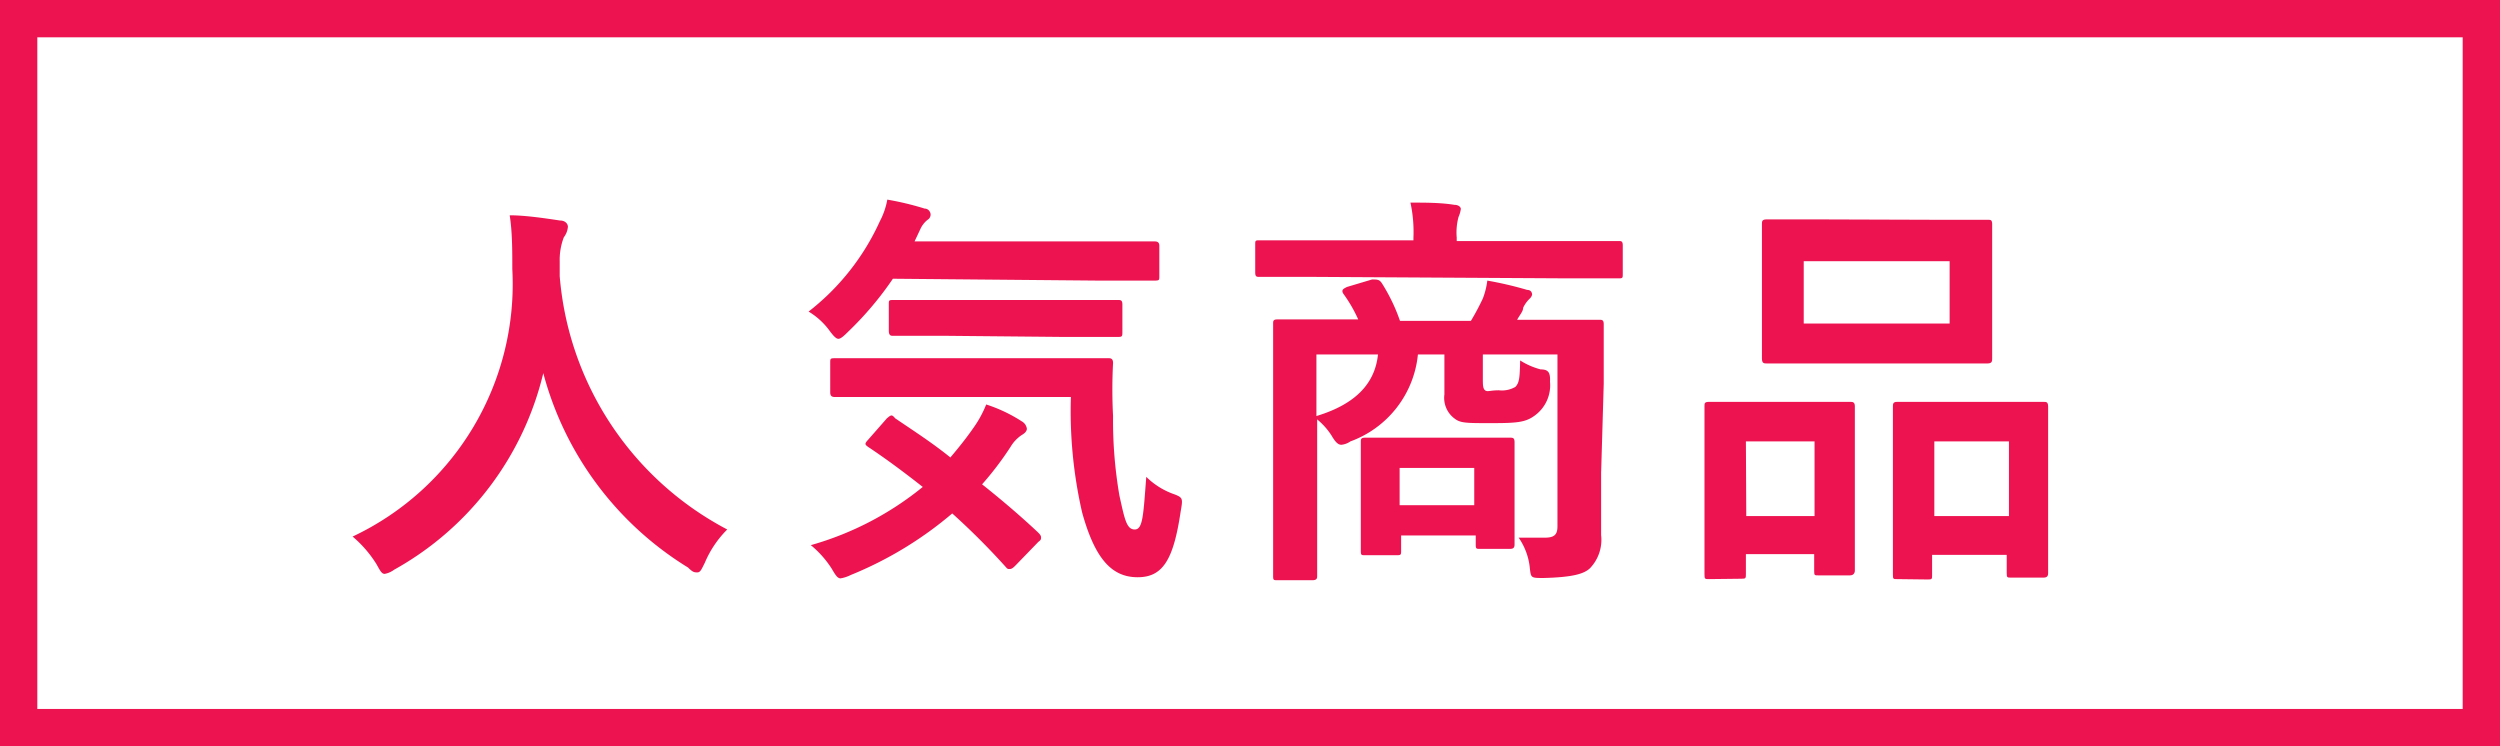
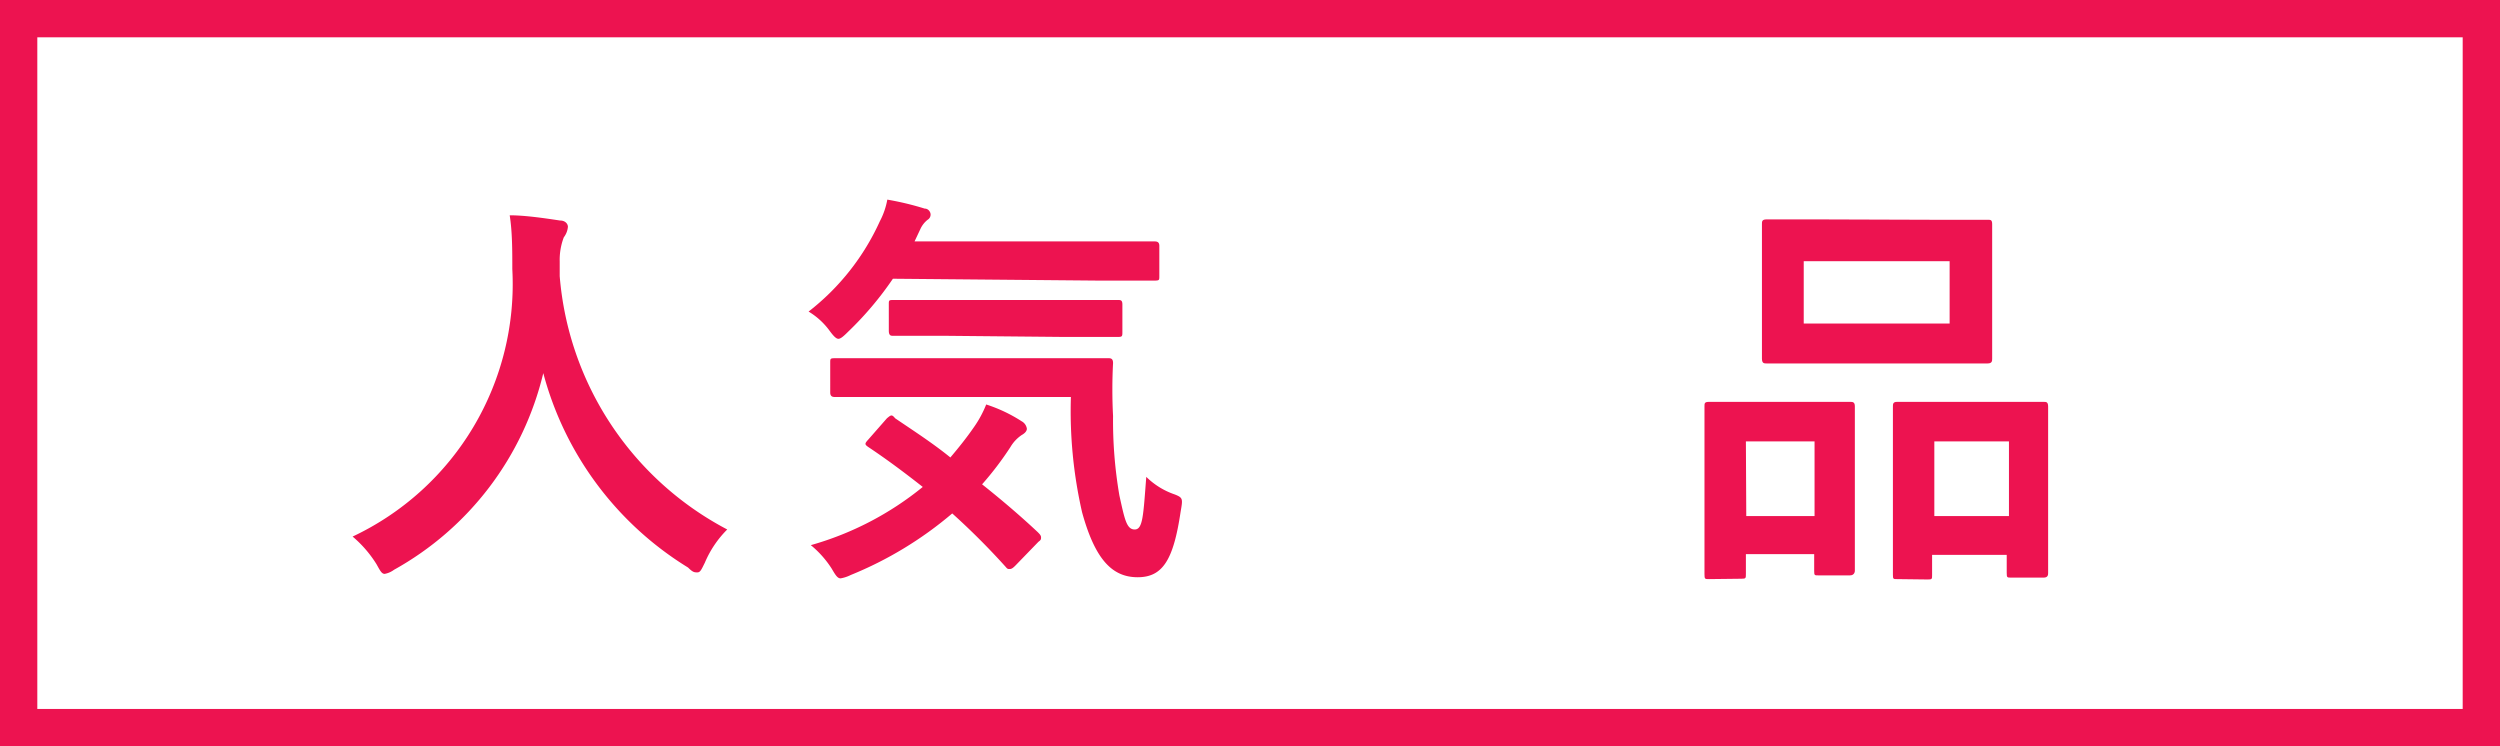
<svg xmlns="http://www.w3.org/2000/svg" width="67" height="20" viewBox="0 0 67 20">
  <title>tag_popular</title>
  <g id="9bcee654-1702-4992-9e62-d81f48d1ea3d" data-name="レイヤー 2">
    <g id="350f2935-322a-4c2b-aa33-f528550f63dc" data-name="レイヤー 1">
      <path d="M66,1V19H1V1H66m1-1H0V20H67V0Z" style="fill:#ed1350" />
      <path d="M18.89,15.08c-.09.18-.12.26-.2.26s-.12,0-.25-.13A8.75,8.75,0,0,1,14.56,10a8.21,8.21,0,0,1-4,5.27.6.6,0,0,1-.25.11c-.08,0-.12-.08-.22-.26a3.13,3.13,0,0,0-.64-.74,7.48,7.48,0,0,0,4.28-7.17c0-.49,0-1-.07-1.44.42,0,.95.08,1.35.14.14,0,.21.09.21.17a.54.54,0,0,1-.11.28A1.69,1.69,0,0,0,15,7c0,.14,0,.27,0,.4a8.44,8.44,0,0,0,4.49,6.79A2.78,2.78,0,0,0,18.89,15.08Z" style="fill:#ed1350" />
      <path d="M23.93,7.47a8.86,8.86,0,0,1-1.2,1.42c-.12.12-.2.19-.26.19s-.13-.07-.24-.22a1.91,1.91,0,0,0-.56-.51,6.41,6.41,0,0,0,1.91-2.42,2,2,0,0,0,.2-.58,7.74,7.74,0,0,1,1,.24c.1,0,.16.09.16.16a.16.16,0,0,1-.08.14.67.67,0,0,0-.19.24l-.16.34h4.92c1.07,0,1.44,0,1.5,0s.14,0,.14.12v.81c0,.11,0,.12-.14.12s-.43,0-1.5,0Zm-.16,3.74c.11-.09.13-.11.22,0,.47.32,1,.66,1.48,1.05.22-.26.43-.52.63-.81a2.92,2.92,0,0,0,.33-.61,4,4,0,0,1,.95.45.27.27,0,0,1,.14.2c0,.06-.05.12-.14.17a1,1,0,0,0-.3.32,8.55,8.55,0,0,1-.76,1c.49.39,1,.82,1.49,1.28.05.05.09.09.09.14s0,.07-.07.12l-.62.64c-.06.06-.1.09-.15.09s-.06,0-.11-.06a19.29,19.29,0,0,0-1.43-1.43,10,10,0,0,1-2.72,1.65,1,1,0,0,1-.27.09c-.08,0-.13-.07-.24-.26a2.68,2.68,0,0,0-.56-.63,8.34,8.34,0,0,0,3-1.56c-.47-.37-.95-.73-1.46-1.07-.1-.07-.1-.09,0-.2Zm.12-.57c-1.06,0-1.44,0-1.5,0s-.14,0-.14-.12V9.72c0-.11,0-.12.14-.12s.44,0,1.5,0h4.29c1.09,0,1.46,0,1.52,0s.13,0,.13.13a13.58,13.58,0,0,0,0,1.42A11.84,11.84,0,0,0,30,13.28c.14.63.19.91.41.91s.23-.37.31-1.41a2,2,0,0,0,.76.47c.23.09.22.12.16.47-.19,1.27-.47,1.75-1.15,1.75S29.35,15,29,13.73a12.17,12.17,0,0,1-.3-3.09ZM25.39,9C24.34,9,24,9,23.94,9s-.12,0-.12-.14V8.16c0-.11,0-.12.12-.12s.4,0,1.45,0h3.1c1,0,1.4,0,1.47,0s.12,0,.12.12v.73c0,.12,0,.14-.12.14s-.43,0-1.47,0Z" style="fill:#ed1350" />
-       <path d="M35.13,7.42c-1,0-1.31,0-1.38,0s-.11,0-.11-.12V6.56c0-.11,0-.12.11-.12s.4,0,1.38,0h2.75V6.37a3.7,3.7,0,0,0-.08-.94c.41,0,.81,0,1.18.06.11,0,.17.06.17.11a.73.73,0,0,1-.06.21,1.6,1.6,0,0,0-.05.56v.09H42c1,0,1.31,0,1.38,0s.11,0,.11.12v.76c0,.11,0,.12-.11.12s-.4,0-1.38,0Zm7.78,5.26c0,.65,0,1.28,0,1.66a1.1,1.1,0,0,1-.3.89c-.16.15-.46.24-1.24.26-.34,0-.34,0-.37-.26a1.71,1.71,0,0,0-.3-.82c.3,0,.42,0,.69,0s.35-.08.35-.31V9.5h-2v.64c0,.17,0,.27.06.32s.13,0,.37,0a.72.72,0,0,0,.44-.09c.11-.11.12-.25.13-.71a1.92,1.92,0,0,0,.55.24c.22,0,.26.1.25.33a1,1,0,0,1-.4.9c-.25.19-.48.21-1.18.21s-.83,0-1-.14a.69.69,0,0,1-.25-.63V9.5H38a2.77,2.77,0,0,1-1.81,2.33.51.51,0,0,1-.24.09c-.09,0-.16-.07-.26-.24a1.84,1.84,0,0,0-.39-.44V14c0,.92,0,1.37,0,1.43s0,.12-.13.12h-.93c-.11,0-.12,0-.12-.12s0-.51,0-1.48V10.18c0-1,0-1.42,0-1.5s0-.12.12-.12.45,0,1.5,0h.66A3.77,3.77,0,0,0,36,7.87c-.06-.1,0-.13.1-.18l.67-.2c.15,0,.2,0,.27.11a4.82,4.82,0,0,1,.48,1h1.9A6.6,6.6,0,0,0,39.74,8a2,2,0,0,0,.12-.48,9.77,9.77,0,0,1,1.07.25c.09,0,.13.06.13.13A.23.23,0,0,1,41,8a.8.8,0,0,0-.18.25c0,.1-.1.2-.16.32h.7c1.06,0,1.43,0,1.5,0s.12,0,.12.12,0,.59,0,1.59ZM35.28,9.5v1.65c1.06-.32,1.57-.88,1.65-1.65Zm1.31,5.38c-.11,0-.12,0-.12-.13s0-.29,0-1.47v-.56c0-.56,0-.79,0-.87s0-.12.12-.12.34,0,1.19,0h1.5c.84,0,1.12,0,1.19,0s.12,0,.12.12,0,.29,0,.72v.63c0,1.11,0,1.32,0,1.38s0,.13-.12.13h-.8c-.11,0-.12,0-.12-.13v-.23h-2v.4c0,.12,0,.13-.13.13Zm.92-1.34h2v-1h-2Z" style="fill:#ed1350" />
      <path d="M45.8,15.52c-.11,0-.12,0-.12-.14s0-.37,0-2.05v-1c0-1.05,0-1.36,0-1.44s0-.12.12-.12.35,0,1.17,0h1.44c.82,0,1.1,0,1.17,0s.13,0,.13.12,0,.39,0,1.26v1.15c0,1.65,0,2,0,2s0,.12-.13.12h-.85c-.1,0-.11,0-.11-.12v-.45H46.79v.52c0,.13,0,.14-.12.14Zm1-1.69h1.83v-2H46.79Zm5-7.94c1,0,1.39,0,1.47,0s.12,0,.12.12,0,.36,0,1v1.6c0,.66,0,.94,0,1s0,.13-.12.13-.43,0-1.47,0h-3c-1,0-1.4,0-1.46,0s-.12,0-.12-.13,0-.35,0-1V7c0-.66,0-.94,0-1s0-.12.12-.12.43,0,1.46,0ZM48.34,8.67h3.91V7H48.34Zm2.5,6.85c-.1,0-.11,0-.11-.12s0-.39,0-2.07v-1c0-1,0-1.36,0-1.43s0-.13.11-.13.36,0,1.21,0h1.52c.84,0,1.13,0,1.2,0s.12,0,.12.13,0,.39,0,1.27v1.18c0,1.65,0,1.95,0,2s0,.13-.12.13H53.9c-.11,0-.12,0-.12-.13v-.48h-2v.54c0,.11,0,.12-.12.12Zm1-1.69h2v-2h-2Z" style="fill:#ed1350" />
    </g>
  </g>
</svg>